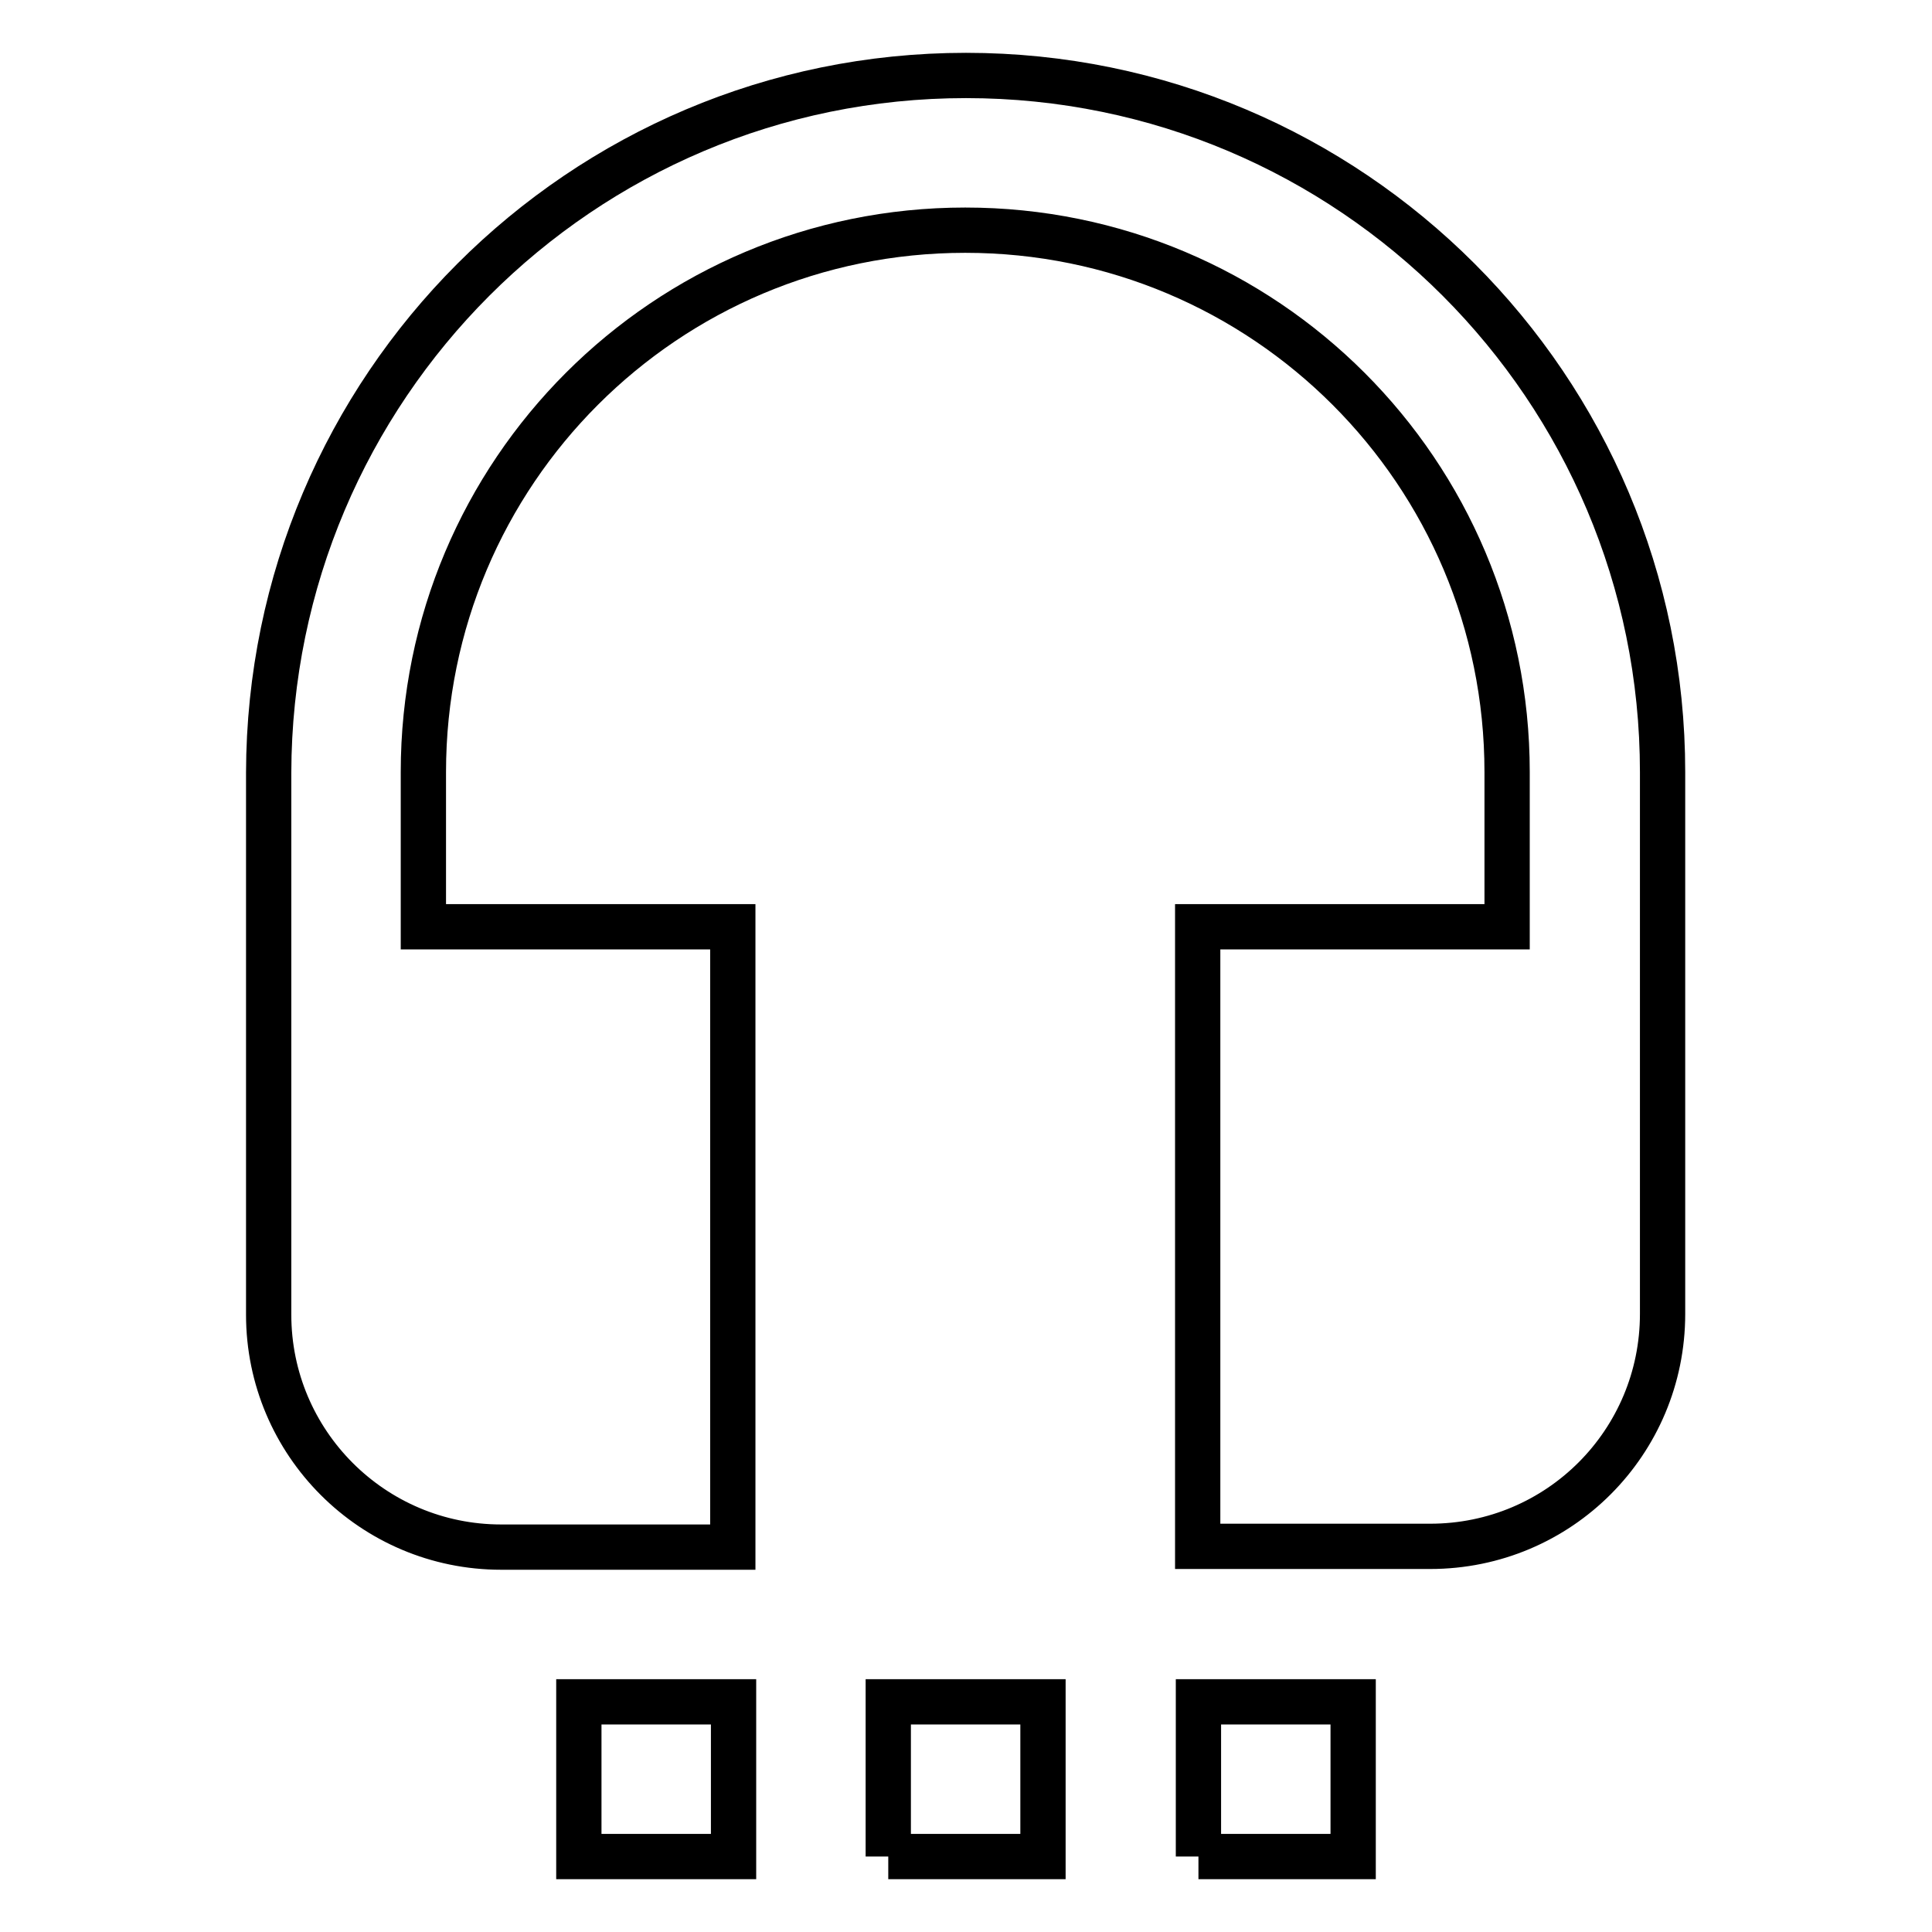
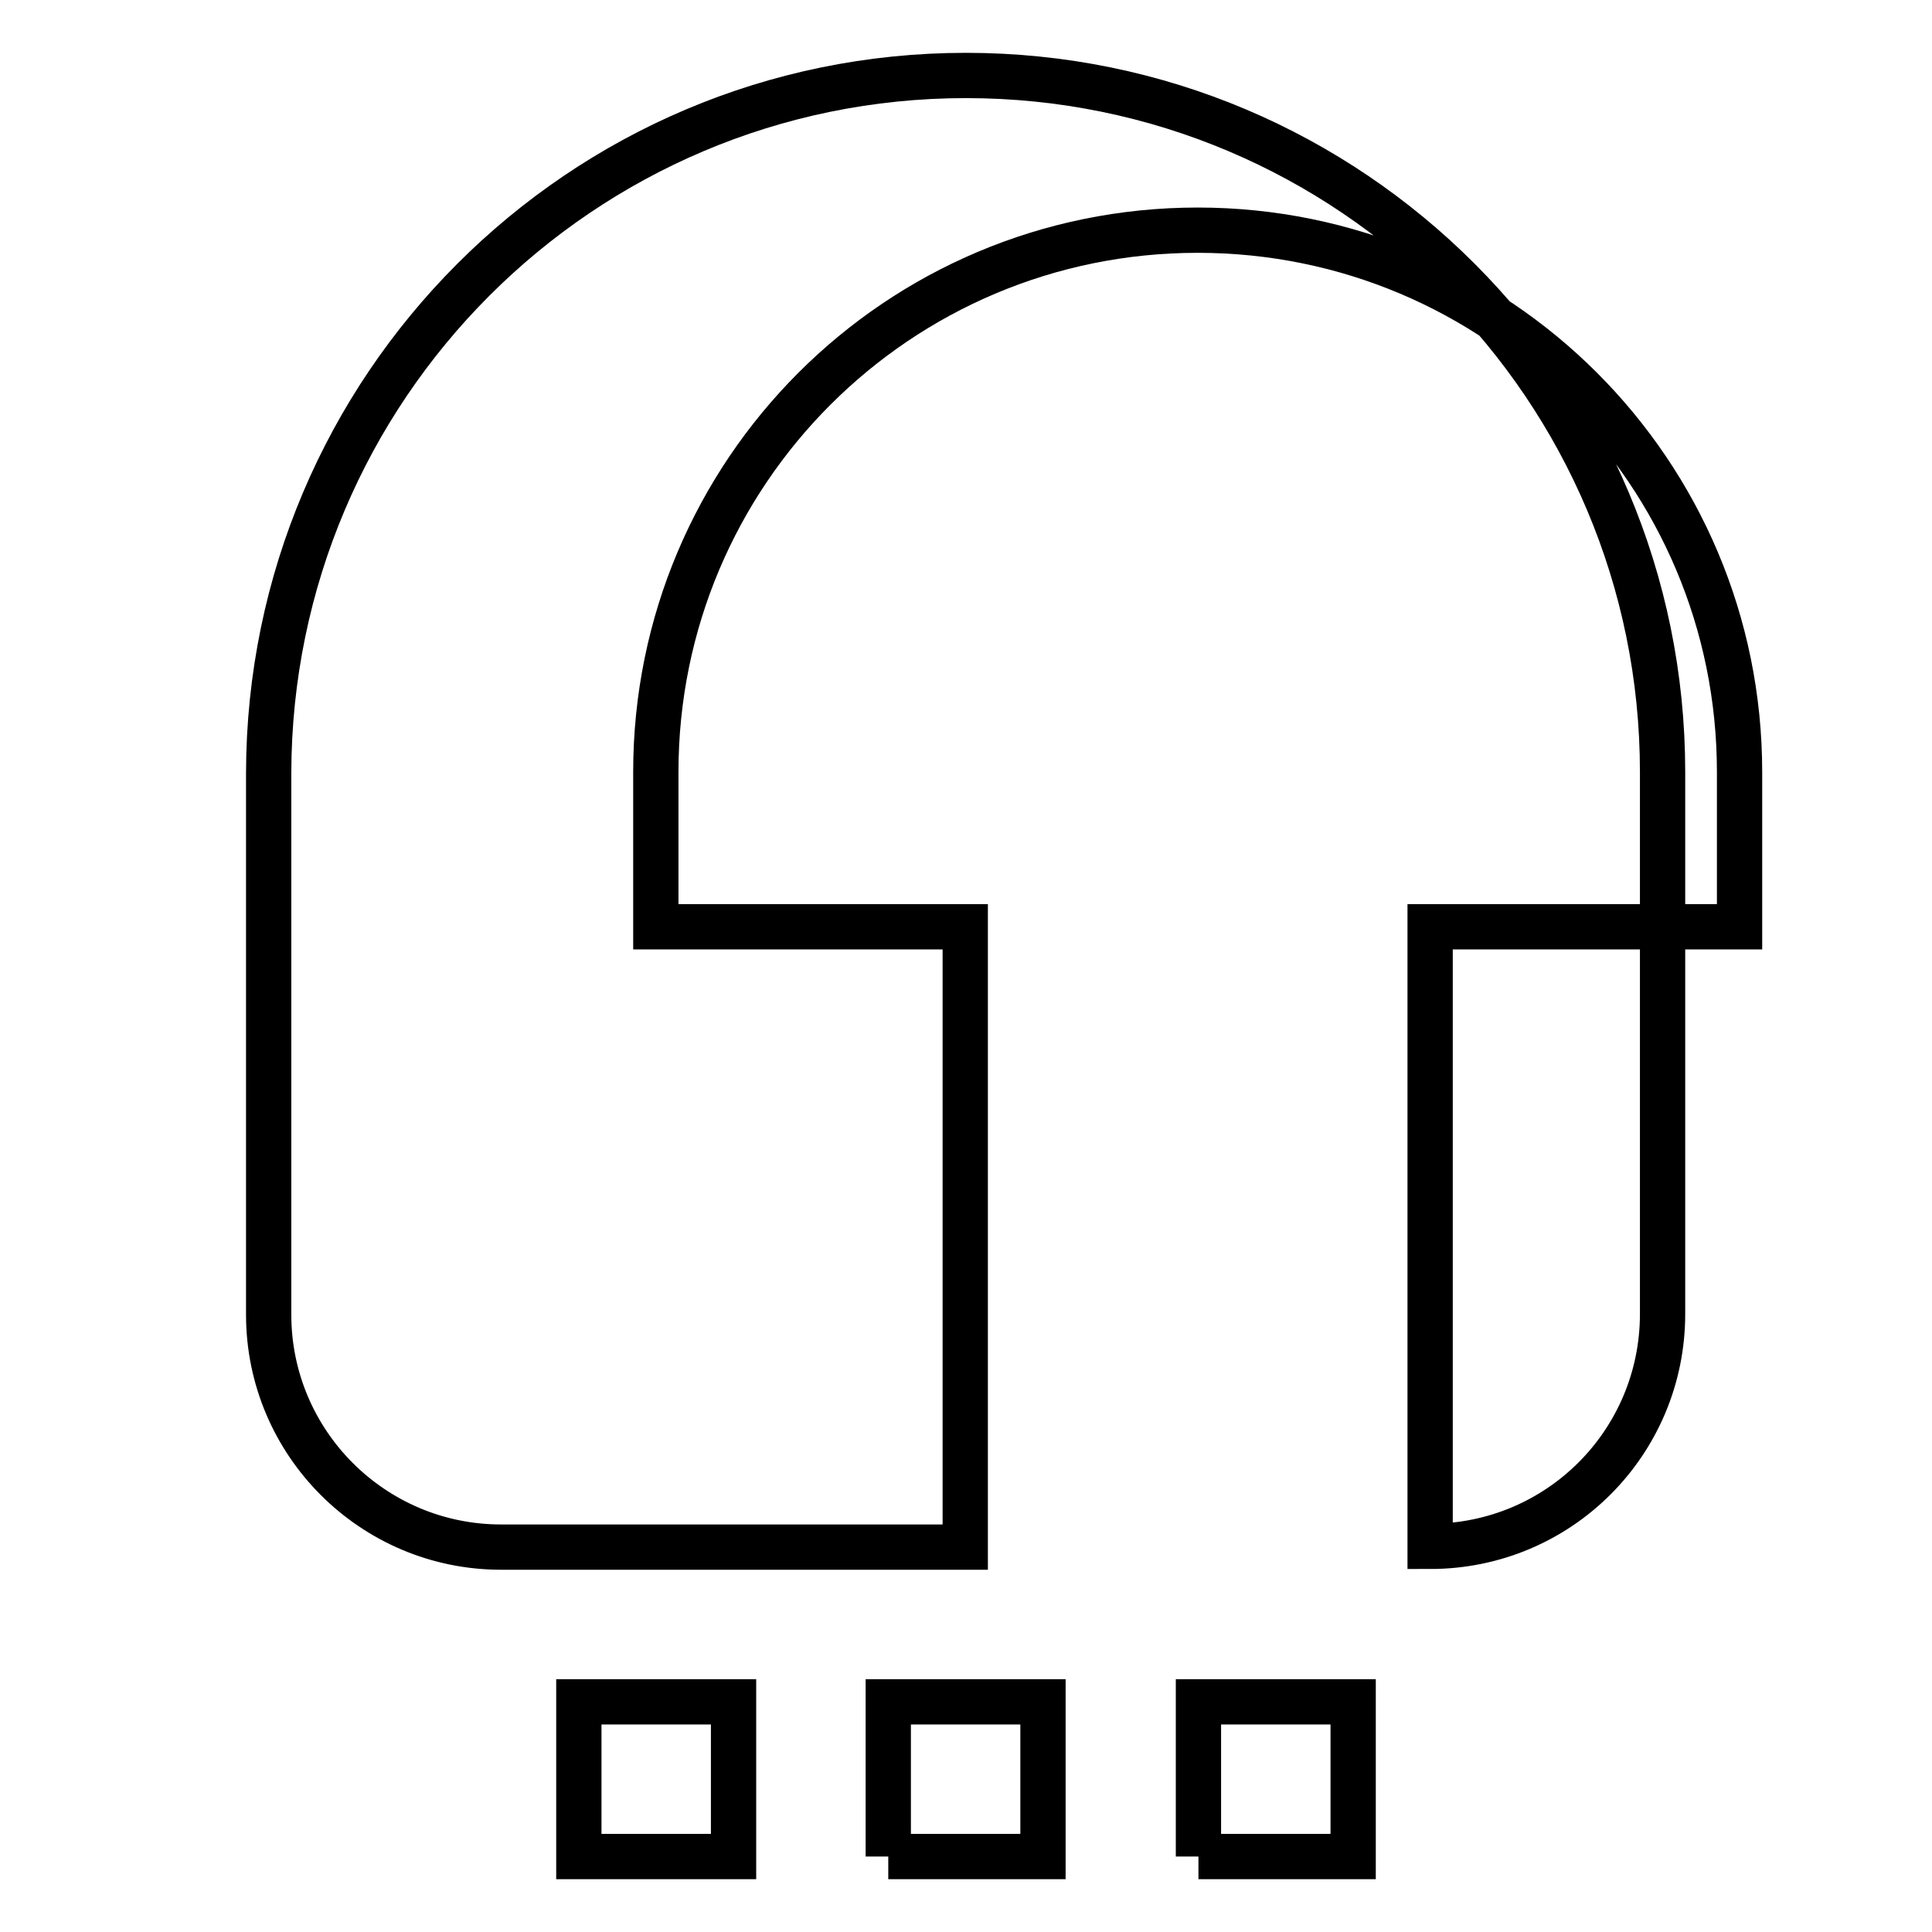
<svg xmlns="http://www.w3.org/2000/svg" version="1.1" x="0px" y="0px" viewBox="0 0 256 256" enable-background="new 0 0 256 256" xml:space="preserve">
  <g>
-     <path stroke-width="6" fill-opacity="0" stroke="#000000" d="M128,10c51,0,92.3,41.4,92.3,92.3v71.8c0,17-13.7,30.8-30.8,30.8h-30.8v-82.1h41v-20.5 c0-39.7-32.1-71.8-71.8-71.8s-71.8,32.1-71.8,71.8v20.5h41V205H66.4c-17,0-30.8-13.8-30.8-30.8v-71.8C35.7,51.4,77,10,128,10  M158.8,246v-20.5h20.5V246H158.8 M117.7,246v-20.5h20.5V246H117.7 M76.7,246v-20.5h20.5V246H76.7z" />
+     <path stroke-width="6" fill-opacity="0" stroke="#000000" d="M128,10c51,0,92.3,41.4,92.3,92.3v71.8c0,17-13.7,30.8-30.8,30.8v-82.1h41v-20.5 c0-39.7-32.1-71.8-71.8-71.8s-71.8,32.1-71.8,71.8v20.5h41V205H66.4c-17,0-30.8-13.8-30.8-30.8v-71.8C35.7,51.4,77,10,128,10  M158.8,246v-20.5h20.5V246H158.8 M117.7,246v-20.5h20.5V246H117.7 M76.7,246v-20.5h20.5V246H76.7z" />
  </g>
</svg>